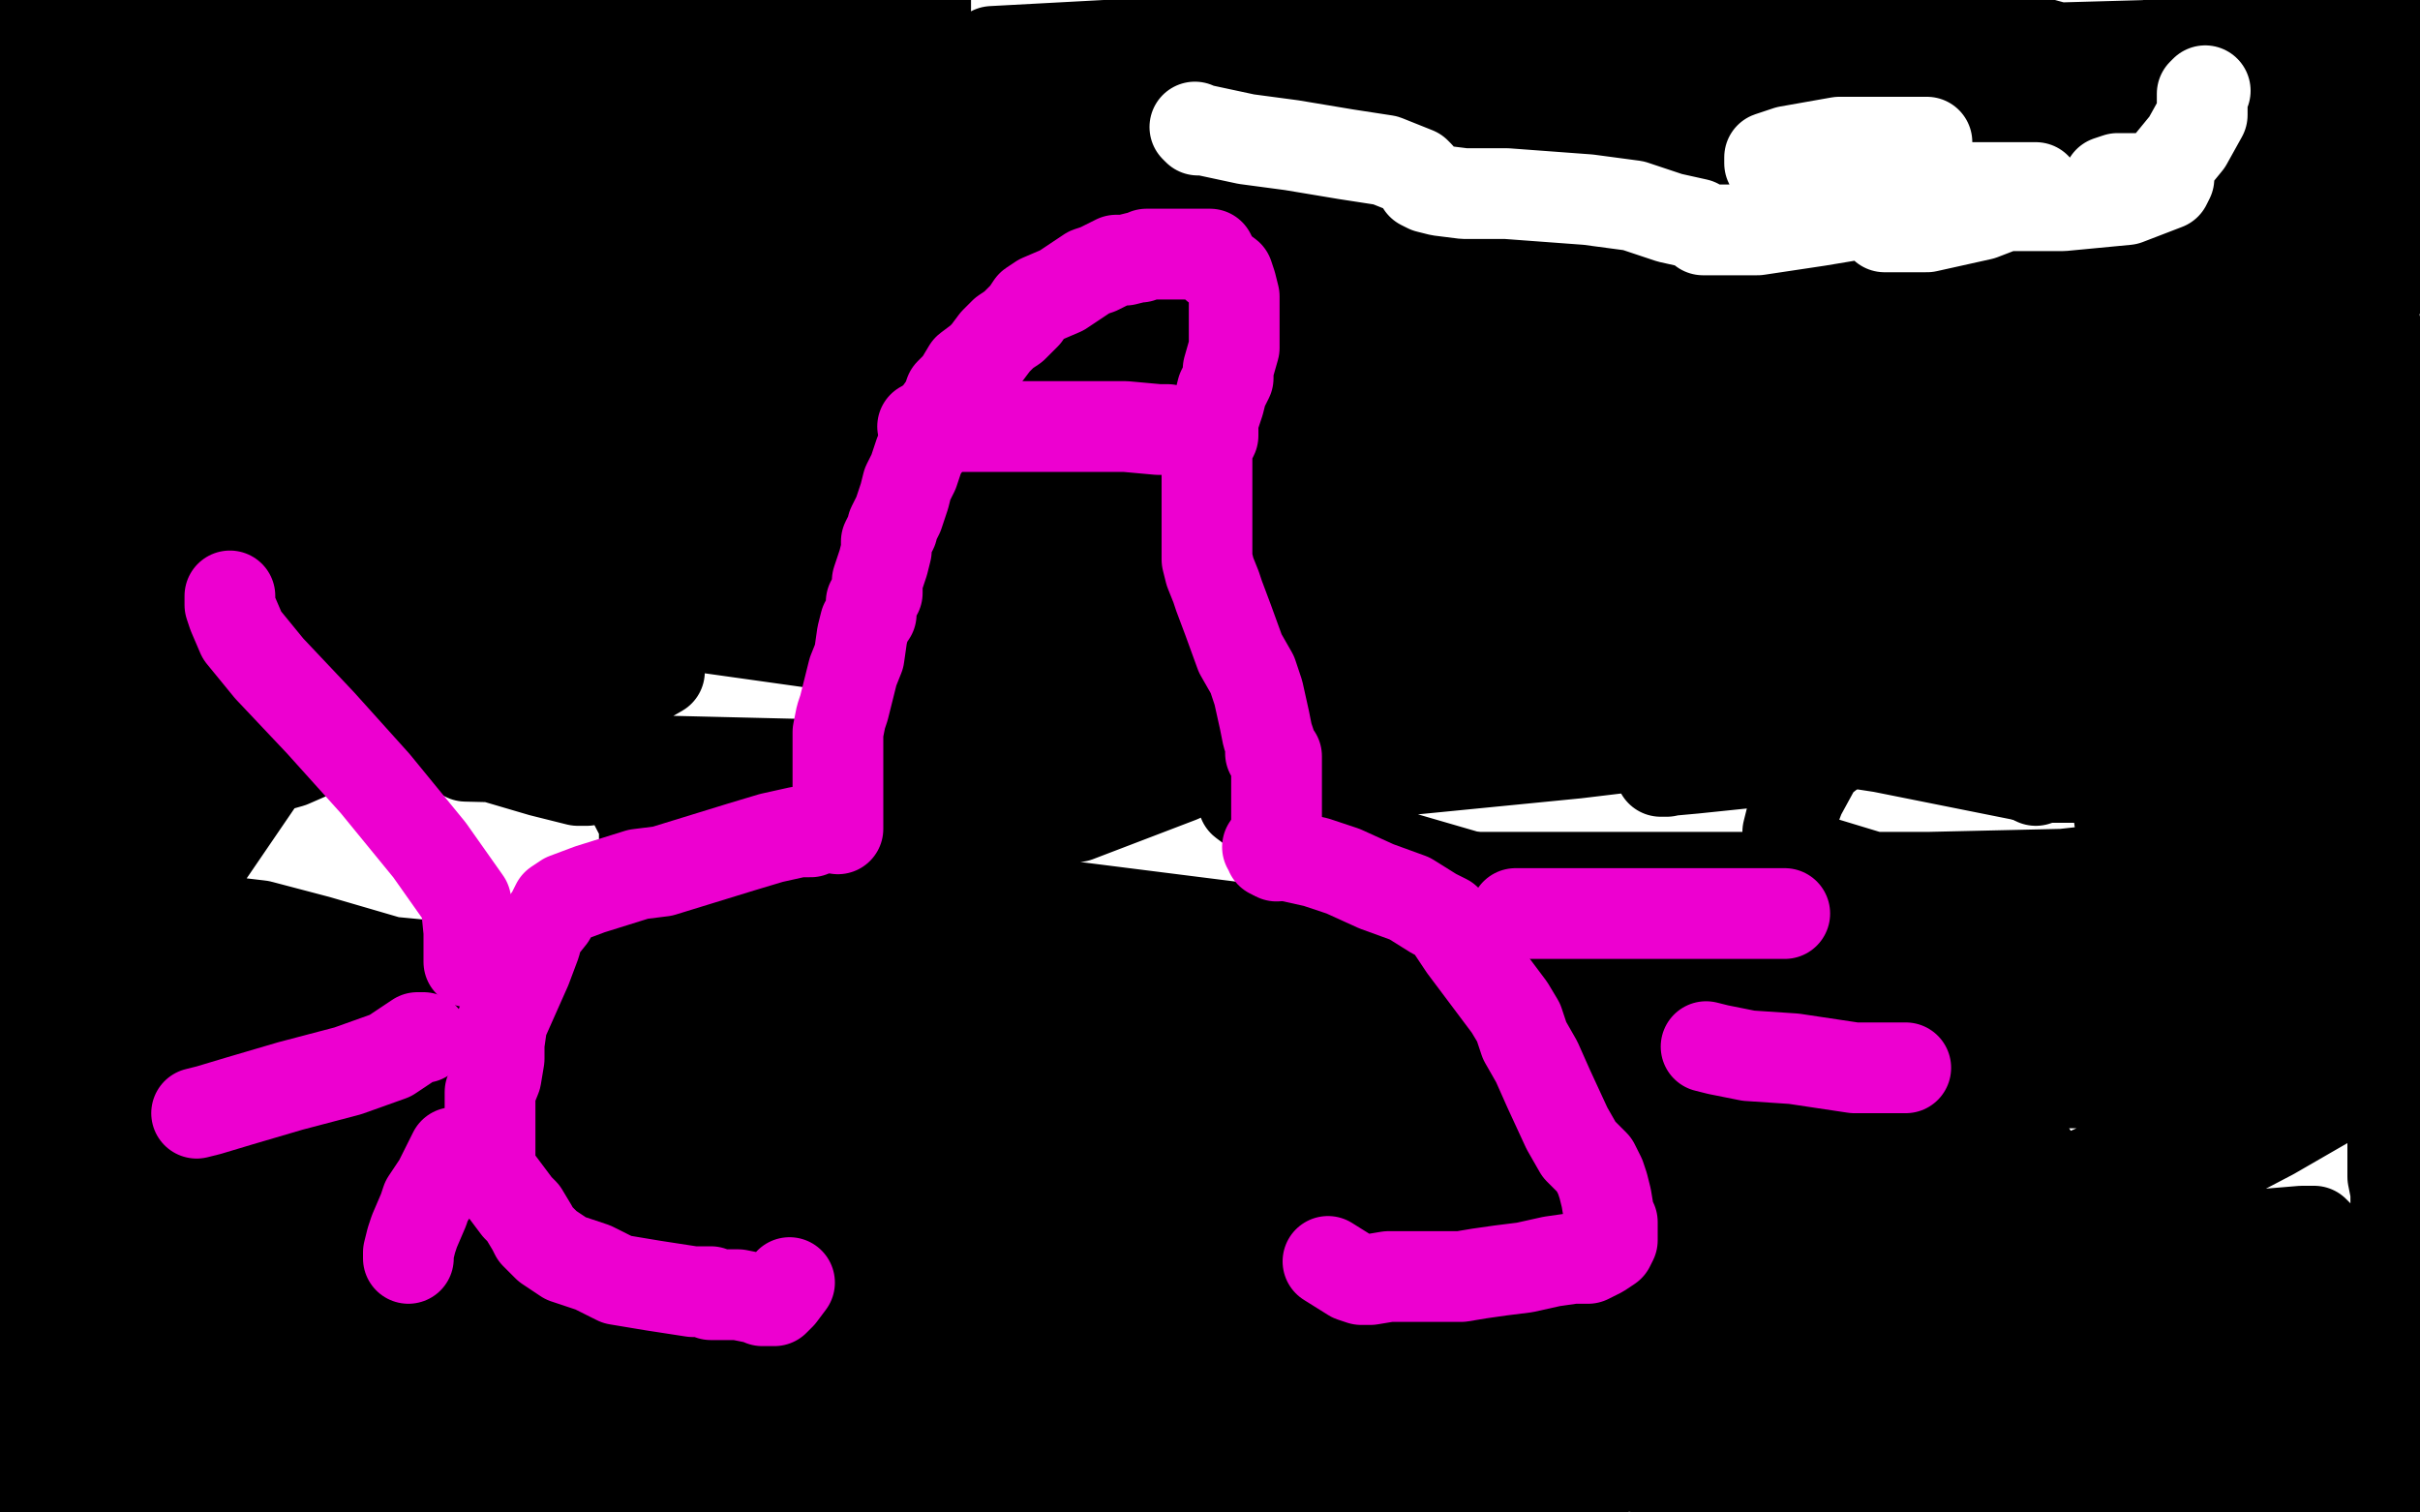
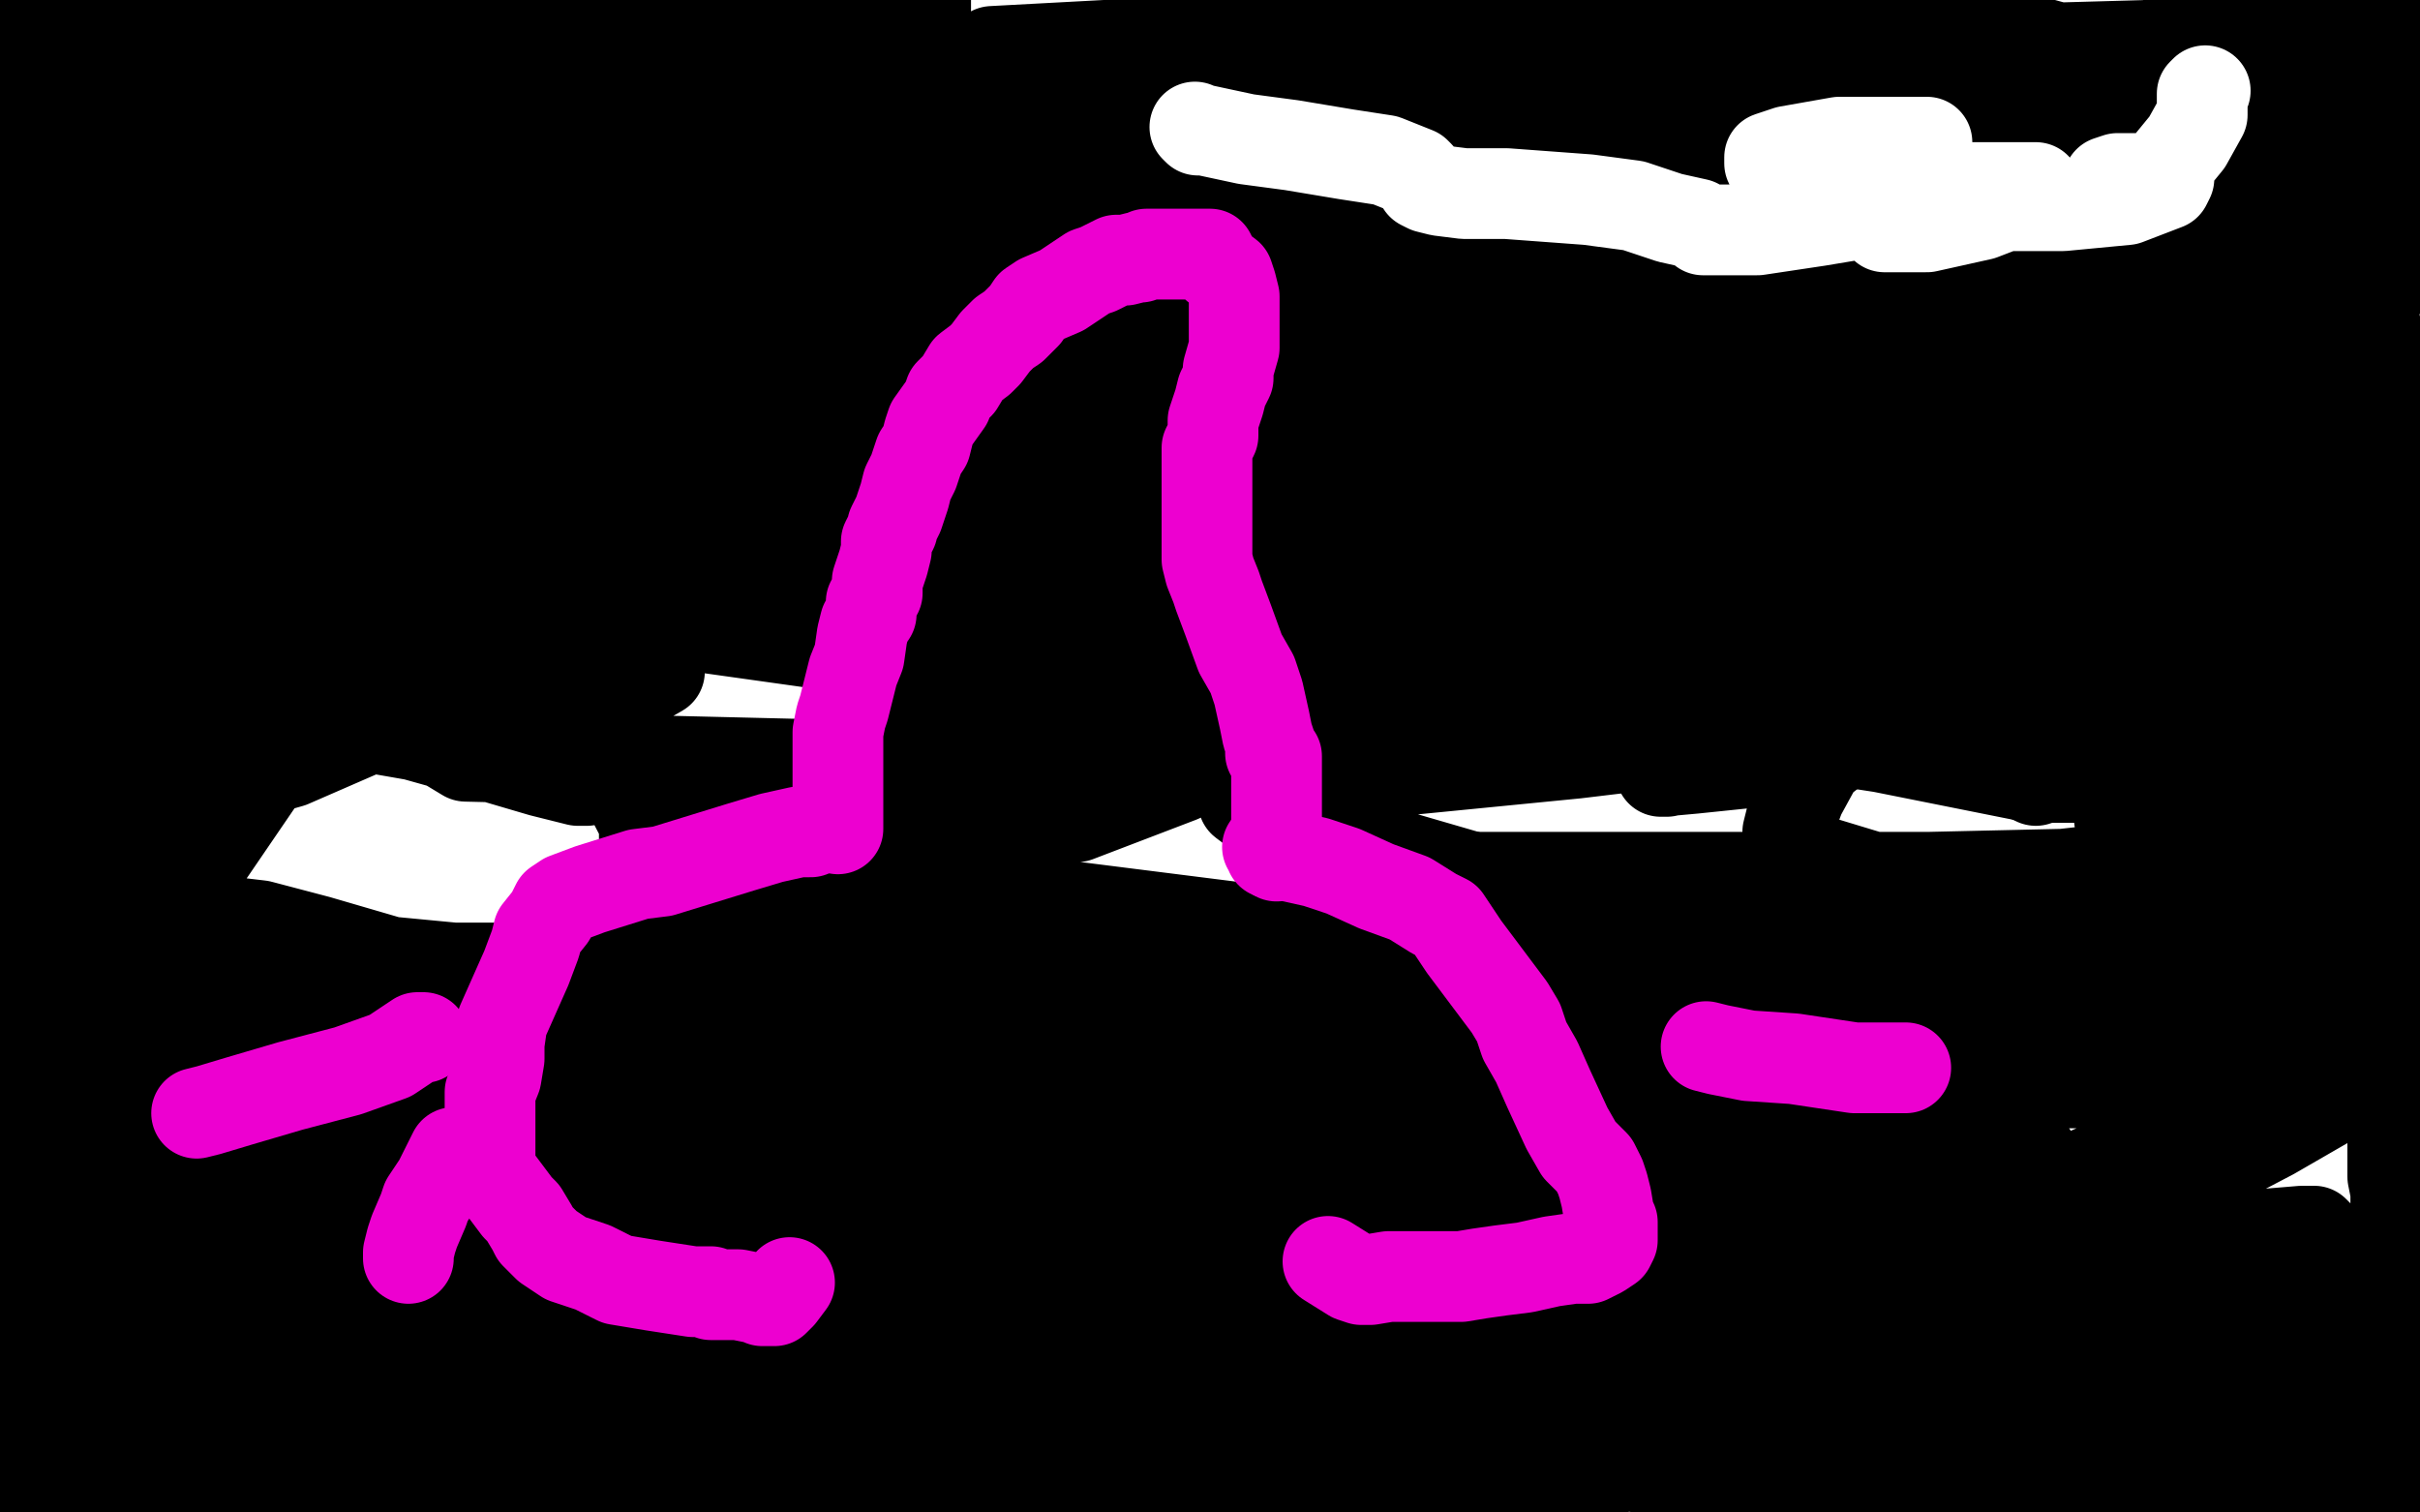
<svg xmlns="http://www.w3.org/2000/svg" width="800" height="500" version="1.1" style="stroke-antialiasing: false">
  <desc>This SVG has been created on https://colorillo.com/</desc>
  <rect x="0" y="0" width="800" height="500" style="fill: rgb(255,255,255); stroke-width:0" />
  <polyline points="222,66 225,66 225,66 236,68 236,68 314,102 314,102 403,138 403,138 484,174 484,174 558,201 558,201 614,221 614,221 643,232 653,237 653,239 623,239 518,239 294,216 123,192 5,176 18,170 139,170 304,170 457,179 539,194 546,196 541,198 409,193 222,164 6,130 113,117 339,117 553,123 664,140 673,145 653,150 491,150 340,150 180,150 66,154 32,161 30,162 38,163 112,154 228,141 342,141 396,141 400,141 350,134 209,115 34,91 96,25 271,23 455,24 575,46 572,46 490,41 328,17 626,1 758,37 787,48 773,50 643,52 424,23 710,15 746,28 746,31 718,38 631,46 524,54 449,74 431,91 435,110 455,115 606,138 736,157 697,217 518,226 358,232 245,258 213,276 213,277 231,282 301,293 412,307 512,318 595,336 617,346 615,351 605,355 587,363 538,383 466,414 369,471 193,483 77,448 19,420 12,411 21,397 90,375 238,358 438,358 624,358 732,358 741,357 682,350 521,333 321,326 124,326 0,337 20,350 152,350 352,377 683,429 658,468 496,452 339,443 228,443 188,443 186,445 199,448 283,457 459,479 520,489 528,489 525,489 467,489 350,489 215,489 110,489 60,495 56,495 57,495 129,487 336,456 473,439 554,430 561,428 561,425 505,418 394,414 261,414 129,414 16,398 12,398 13,396 117,379 264,368 418,368 515,368 534,368 522,368 489,364 375,364 218,364 51,364 95,355 265,355 421,371 482,381 485,381 459,381 332,381 146,381 43,426 234,426 420,426 526,428 542,428 533,428 508,426 411,426 276,426 146,426 35,426 29,426 37,424 62,418 157,405 257,390 323,379 332,378 331,376 298,370 199,367 93,363 22,364 20,365 28,365 111,365 248,355 380,355 464,355 476,355 477,356 442,368 380,400 318,448 277,493 298,499 343,483 382,463 397,450 400,442 400,438 391,433 350,426 281,424 230,424 223,421 223,412 236,389 259,362 269,352 285,339 286,338 283,341 279,352 263,385 239,431 222,480 227,495 245,497 287,492 342,468 376,449 390,431 394,416 395,412 395,410 395,408 395,395 395,379 395,365 395,358 395,357 388,360 380,369 327,403 264,438 221,463 214,467 213,467 223,455 241,427 261,404 289,385 313,377 329,376 337,378 339,383 339,393 339,404 328,424 323,429 323,428 332,410 355,378 369,359 375,353 376,353 374,359 370,369 350,394 313,421 296,429 293,431 293,430 294,421 303,399 313,375 322,358 326,351 327,350 327,351 328,359 328,392 327,410 324,422 324,424 325,417 329,403 332,393 333,386 333,385 329,388 322,390 317,390 307,376 296,345 291,320 291,306 291,299 291,296 289,297 274,306 226,326 169,340 128,358 115,367 115,368 126,368 197,368 332,368 492,368 611,368 638,369 637,369 597,369 502,369 375,369 235,352 129,336 115,335 123,337 205,347 349,368 512,399 611,432 604,436 520,445 360,451 163,451 1,451 17,458 174,458 343,444 477,413 521,399 519,397 447,397 379,397 118,397 105,397 326,397 625,397 678,401 669,405 553,419 341,435 104,460 8,499 245,462 499,420 672,382 666,381 533,379 250,379 0,391 280,353 595,308 631,345 415,416 277,483 460,445 708,325 673,67 360,69 72,69 176,48 154,109 153,151 161,173 174,182 192,183 205,183 226,183 283,188 392,204 533,229 645,251 687,257 684,257 672,257 622,247 537,234 472,225 415,224 371,224 342,224 321,224 310,224 306,224 305,224 304,225 304,233 304,244 304,255 308,266 319,270 336,270 356,270 390,257 405,250 415,245 419,241 419,239 418,239 414,240 407,243 393,248 377,253 359,256 341,256 335,256 335,251 335,245 338,238 339,234 342,231 342,230 343,232 346,242 348,248 349,250 350,251 350,254 346,256 328,261 305,268 281,274 253,280 247,280 246,280 245,280 240,281 234,282 227,283 222,286 218,288 218,290 216,294 214,296 211,301 207,304 205,307 203,310 201,311 199,313 196,316 190,317 170,320 150,320 129,318 105,311 86,306 69,304 60,303 54,303 52,303 51,303 50,303 48,304 41,304 36,306 32,306 31,306 29,306 22,305 15,303 10,300 8,299 7,299 3,296 2,294 4,13 17,9 29,4 38,1 44,0 127,0 152,4 178,9 201,15 235,26 255,31 275,37 295,42 318,46 345,51 373,55 397,58 419,64 437,70 452,74 473,80 484,84 499,87 512,94 524,97 540,103 555,107 576,114 595,122 612,129 626,135 640,144 649,151 669,169 682,182 697,199 708,213 716,223 721,232 725,242 727,254 730,267 731,283 731,304 731,328 719,360 706,377 684,397 660,414 640,424 624,430 604,431 577,431 524,424 443,399 350,369 282,323 213,272 198,243 194,214 200,189 226,166 286,141 381,123 487,120 604,120 725,131 740,366 646,407 562,431 514,436 503,439 504,439 510,436 526,431 650,413 769,411 773,450 723,460 698,465 694,465 684,465 670,465 623,465 538,465 460,465 419,465 406,465 405,465 403,466 415,468 454,472 595,493 761,499 760,499 739,499 731,499 731,498 736,489 761,470 790,455 789,462 777,473 769,479 764,484 762,488 760,489 758,491 756,492 753,494 748,497 692,496 684,489 677,485 670,482 662,479 652,476 638,470 618,463 565,444 507,426 429,404 371,395 327,389 292,385 270,381 254,376 237,367 222,357 216,351 213,344 213,338 213,332 213,326 213,320 215,313 217,307 221,301 224,298 226,295 226,294 228,293 230,293 244,293 276,296 338,301 410,308 465,308 498,308 511,306 513,304 513,302 512,299 490,291 459,282 432,275 415,268 411,265 411,264 411,262 412,262 414,259 449,249 481,246 511,243 536,243 547,243 546,246 521,249 460,255 362,255 154,250 25,172 109,172 185,172 222,172 232,172 230,173 201,176 131,181 31,181 44,181 163,194 179,202 180,206 158,225 96,252 1,279 113,176 203,148 247,144 252,144 244,153 204,169 122,195 5,215 6,163 103,124 143,108 145,108 119,139 16,218 67,132 97,99 104,94 105,94 105,112 93,155 86,183 84,205 84,213 84,214 87,212 106,187 150,128 157,117 153,119 139,136 86,191 11,255 5,224 11,210 12,209 11,211 10,219 5,235 4,243 8,239 19,226 72,173 147,122 185,106 191,106 183,124 152,172 109,228 63,286 44,314 44,316 47,314 65,288 93,247 137,186 144,177 146,174 143,176 135,191 130,201 127,206 140,192 158,172 174,159 177,157 175,165 154,192 114,232 63,276 21,309 9,319 10,311 12,296 17,275 23,256 27,248 27,253 35,250 50,241 63,231 74,227 74,226 75,226 75,239 66,273 60,290 60,298 66,282 75,259 85,237 91,223 92,221 93,221 90,228 90,230 90,233 90,234 97,235 114,239 137,243 162,250 179,255 191,258 192,258 194,258 194,257 194,256 194,253 194,252 194,249 193,248 191,245 190,242 190,240 190,237 191,231 195,226 197,224 197,223 198,223 198,222 199,222 202,221 210,221 216,221 218,221 218,222 211,226 204,227 196,227 188,229 181,229 175,229 166,228 159,226 157,225 156,225 153,225 152,225 156,221 159,217 167,209 185,196 199,184 215,166 221,157 227,148 235,137 241,126 246,118 249,114 250,111 250,110 250,108 245,104 234,100 225,97 218,95 214,94 213,94 212,93 209,93 197,93 188,93 180,93 175,93 174,93 173,93 172,93 170,93 169,93 169,92 170,91 185,91 204,93 226,97 241,99 245,99 246,99 248,99 260,101 273,105 279,106 280,106 279,105 276,102 254,85 239,76 234,71 233,69 233,68 233,66 233,63 233,60 233,58 233,55 234,54 234,53 234,51 234,50 234,49 228,46 215,42 200,42 192,42 188,42 185,42 183,43 182,45 181,46 181,47 181,48 181,50 181,52 191,55 214,58 256,61 275,61 282,61 284,61 287,56 289,49 292,43 297,32 299,25 301,17 303,11 304,7 305,4 305,3 306,3 306,2 306,1 306,0 304,0 26,1 22,6 20,11 18,14 18,18 18,19 16,23 16,25 16,27 16,30 16,32 16,37 16,39 16,42 17,44 17,45 18,47 19,51 21,58 22,63 23,69 23,72 24,76 24,79 24,81 25,85 26,87 26,90 26,92 26,95 26,99 26,100 26,102 26,103 26,106 26,108 26,109 26,111 27,111 30,111 40,108 52,105 61,100 66,96 68,93 69,91 69,89 69,85 69,80 69,74 69,70 69,68 69,67 68,67 67,66 65,64 64,62 61,59 60,58 58,57 58,56 57,54 56,53 55,51 54,50 54,49 53,49 53,48 50,45 47,44 44,42 43,41 41,39 40,38 39,37 39,36 39,35 39,34 39,33 39,32 39,30 44,26 48,25 57,22 65,22 69,22 71,22 72,22 74,22 79,24 87,24 90,27 91,27 92,28 92,29 92,30 92,32 92,34 92,36 90,40 84,43 74,45 62,47 49,49 36,49 29,49 27,50 26,50 25,51 22,52 20,55 18,56 17,57 17,59 19,61 29,63 48,64 65,64 77,64 80,64 83,64 84,62 88,62 94,61 102,61 114,61 119,61 122,61 123,60 126,60 129,60 130,59 127,56 120,51 113,46 110,43 109,43 111,43 171,46 190,49 199,51 199,52 199,53 198,55 197,57 193,60 185,64 173,66 155,68 138,68 128,68 122,66 118,62 115,60 110,58 107,57 107,59 107,62 112,70 121,79 136,85 152,91 155,93 155,94 152,94 148,94 131,94 104,94 78,90 63,89 64,88 67,88 80,88 111,88 182,96 271,107 363,107 450,107 507,107 550,107 557,107 558,107 558,106 558,105 558,104 550,100 526,93 483,85 450,80 429,75 427,74 424,74 418,71 414,70 414,69 414,68 423,67 477,65 537,65 570,66 572,67 562,67 539,67 472,67 379,67 285,56 187,41 119,33 106,32 112,32 128,32 195,37 296,55 400,72 465,82 479,87 479,88 473,89 446,91 361,91 317,91 305,90 304,89 305,89 309,89 318,87 334,87 344,87 345,87 340,88 330,90 311,92 301,92 300,92 307,92 321,91 361,91 391,91 457,91 467,91 467,90 467,88 465,82 462,76 459,70 457,67 455,66 455,63 454,61 453,60 452,59 452,58 450,57 449,57 447,56 441,54 432,52 421,49 412,48 401,46 398,46 397,46 396,46 394,46 387,46 378,46 369,45 363,44 362,44 362,43 367,42 386,41 408,41 441,43 479,49 525,55 545,57 553,58 563,58 572,57 575,55 581,51 587,47 594,44 597,42 597,41 599,39 601,37 602,36 604,35 606,33 612,30 622,28 636,25 651,24 667,24 681,23 692,21 701,20 709,17 716,13 719,11 723,8 726,6 729,4 734,1 736,0 799,0 799,35 798,40 796,46 795,53 794,59 794,62 792,74 791,83 787,95 785,101 784,105 783,108 782,113 779,118 776,126 769,136 763,144 759,154 748,164 734,171 709,177 657,186 577,191 495,191 422,191 390,191 380,191 434,209 527,213 635,213 725,213 777,213 795,213 797,213 792,213 777,213 730,208 611,190 521,175 464,167 446,165 447,163 450,162 471,159 526,157 597,157 654,157 676,157 678,157 676,159 650,163" style="fill: none; stroke: #000000; stroke-width: 30; stroke-linejoin: round; stroke-linecap: round; stroke-antialiasing: false; stroke-antialias: 0; opacity: 1.0" />
  <polyline points="607,164 544,164 508,164 499,164 500,164 502,164 511,163 536,163 588,163 694,173 731,178 736,179 737,179 727,182 698,183 665,183 635,183 613,183 602,183 601,183 601,180 605,170 612,157 627,139 644,123 659,110 664,105 663,105 660,105 637,105 612,105 587,105 568,105 553,105 544,105 543,105 542,105 544,102 575,96 639,91 728,91 797,89 759,89 698,86 638,78 578,70 543,66 535,64 536,63 544,63 576,63 631,63 671,65 680,68 680,70 677,72 662,75 622,81 593,87 570,93 561,96 558,97 557,95 557,94 554,91 545,86 536,81 532,78 532,72 532,68 534,64 538,63 544,63 588,75 634,95 677,112 705,125 718,131 725,133 731,137 735,138 735,139 736,139 736,140 736,144 736,145 737,142 785,113 786,112 786,111 786,110 785,107 760,100 716,92 672,86 649,85 641,85 637,85 633,87 630,90 629,90 630,90 655,90 710,92 786,92 745,71 707,67 692,64 697,64 717,64 738,64 755,64 761,65 763,64 764,64 772,60 777,57 779,55 781,52 782,51 782,50 782,48 782,44 782,40 781,37 779,31 778,28 776,23 775,23 775,22 774,22 769,22 766,21 761,21 751,21 742,21 731,26 718,35 715,38 715,44 714,50 714,57 714,63 714,69 716,75 720,84 721,93 725,101 728,107 730,112 730,113 731,114 731,115 731,116 731,119 731,121 731,122 742,126 762,128 783,129 798,129 799,139 796,143 792,151 788,155 781,163 773,170 768,174 765,176 761,176 756,176 753,176 751,176 750,176 748,174 748,170 747,165 747,157 747,149 747,147 747,146 747,145 747,140 747,136 747,130 747,127 742,121 730,115 720,112 717,112 716,112 713,112 710,114 707,115 704,117 704,118 712,124 733,136 758,148 782,159 797,167 799,174 799,175 798,177 796,178 793,180 787,182 780,185 773,188 770,188 767,189 762,191 761,192 775,189 794,184 792,186 749,189 703,193 671,200 659,206 656,207 656,208 654,211 646,217 632,229 615,241 601,252 595,263 592,271 591,275 591,276 591,277 591,279 596,283 629,293 655,298 677,302 686,303 687,303 682,303 668,303 648,301 543,294 485,294 456,292 453,292 452,292 454,290 456,290 464,290 490,290 565,290 638,290 682,289 700,287 702,287 701,288 695,290 685,295 665,298 642,300 604,306 591,310 593,310 595,312 616,317 661,321 728,324 779,324 792,331 764,332 706,332 665,326 642,325 640,324 642,322 643,321 647,319 659,316 691,311 754,301 771,321 727,322 717,322 717,321 718,318 722,312 729,302 748,286 775,269 796,240 776,254 761,264 752,271 751,272 751,271 755,262 760,251 766,236 770,224 771,214 771,210 771,208 766,208 754,208 723,218 643,236 589,251 560,254 549,255 551,255 552,253 555,250 561,244 577,236 596,230 635,225 669,225 687,225 688,225 685,232 681,240 676,247 673,255 671,257 673,258 688,253 717,246 775,234 793,233 794,232 794,233 793,238 785,249 777,261 772,270 770,274 769,275 769,274 769,273 769,269 769,265 769,262 769,259 769,264 769,273 771,292 777,317 780,321 781,322 782,322 788,318 797,311 795,332 791,340 789,342 789,340 789,338 789,331 789,318 792,304 797,274 791,284 791,285 790,285 789,283 788,281 788,279 787,279 787,280 787,281 787,285 787,292 787,302 789,315 791,325 791,334 791,342 791,350 791,351 791,352 791,354 791,358 791,363 791,368 791,373 791,375 791,377 791,380 791,382 791,386 791,389 792,394 792,399 792,403 792,407 792,413 792,418 792,423 792,428 793,432 794,437 794,445 794,451 794,454 795,458 796,462 796,463 796,466 796,471 798,475 798,476 798,479 798,481 798,488 798,493 798,497 718,497 715,497 714,496 716,494 720,490 733,488 756,484 779,483 797,483 792,483 736,475 699,468 683,466 682,466 681,465 683,464 690,460 705,452 719,447 730,443 733,442 727,443 712,448 690,450 676,450 674,450 682,449 700,447 727,443 755,440 771,437 775,436 772,438 766,441 751,442 736,442 730,442 730,440 733,438 736,436 744,429 755,419 762,413 765,409 766,408 765,407 764,407 761,407 749,408 733,408 724,408 719,408 718,407 718,405 718,401 721,395 730,386 751,375 777,360 779,350 754,357 729,362 714,367 713,367 731,355 748,349 766,342 777,338 784,334 782,336 778,340 772,345 752,361 725,380 666,424 647,446 639,458 639,461 639,462 640,462 649,459 664,455 683,452 697,449 713,442 716,439 716,435 716,434 716,432 715,431 714,430 702,430 679,430 650,430 626,430 617,430 621,430 640,430 667,426 695,421 716,419 722,418 716,422 705,431 684,441 640,450 606,459 593,462 592,464 594,464 599,462 612,458 632,455 649,450 657,446 658,444 657,443 656,443 647,443 623,443 575,443 488,441 385,427 277,411 177,398 93,389 18,380 1,341 15,341 21,341 25,341 27,343 28,345 29,346 30,347 30,348 30,350 30,354 26,358 19,363 12,367 7,371 3,375 2,377 1,379 1,381 1,385 1,389 1,394 1,398 1,403 2,413 3,424 7,434 10,451 14,460 17,467 21,474 22,475 23,475 24,476 23,478 20,481 17,481 13,483 10,485 9,485 7,483 7,481 7,480 7,478 7,475 8,468 9,462 11,457 11,455 12,454 12,453 11,452 10,450 8,447 6,443" style="fill: none; stroke: #000000; stroke-width: 30; stroke-linejoin: round; stroke-linecap: round; stroke-antialiasing: false; stroke-antialias: 0; opacity: 1.0" />
  <polyline points="277,274 277,272 277,272 277,262 277,262 277,257 277,257 277,251 277,251 277,247 277,247 277,242 278,237 279,234 280,230 282,222 284,217 285,210 286,206 288,203 288,199 290,196 290,192 291,189 292,186 293,182 293,179 295,175 295,174 297,170 298,167 299,164 300,160 302,156 303,153 304,150 306,147 307,143 308,140 313,133 314,130 317,127 320,122 324,119 326,117 329,113 332,110 335,108 339,104 341,101 344,99 351,96 354,94 357,92 360,90 363,89 367,87 369,86 372,86 376,85 377,85 379,84 381,84 385,84 389,84 392,84 396,84 397,84 398,84 400,84 402,88 406,91 407,94 408,98 408,103 408,111 408,115 406,122 406,125 404,129 403,133 402,136 401,139 401,141 401,144 399,148 399,150 399,157 399,160 399,165 399,171 399,175 399,179 399,182 399,185 400,189 402,194 403,197 406,205 410,216 414,223 416,229 418,238 419,243 420,246 420,249 422,250 422,252 422,255 422,259 422,262 422,268 422,269 422,270 422,272 422,274 422,275 422,277 422,280 422,282 422,283 422,277" style="fill: none; stroke: #ed00d0; stroke-width: 30; stroke-linejoin: round; stroke-linecap: round; stroke-antialiasing: false; stroke-antialias: 0; opacity: 1.0" />
  <polyline points="419,280 420,281 420,281 420,282 420,282 421,282 421,282 422,282 422,282 426,283 426,283 435,285 435,285 444,288 444,288 455,293 466,297 474,302 478,304 480,307 484,313 490,321 499,333 502,338 504,344 508,351 512,360 518,373 522,380 527,385 529,389 530,392 531,396 532,402 533,404 533,408 533,410 532,412 529,414 525,416 520,416 513,417 504,419 496,420 489,421 483,422 478,422 466,422 459,422 453,423 452,423 451,423 450,423 447,422 439,417" style="fill: none; stroke: #ed00d0; stroke-width: 30; stroke-linejoin: round; stroke-linecap: round; stroke-antialiasing: false; stroke-antialias: 0; opacity: 1.0" />
  <polyline points="268,275 267,275 267,275 264,275 264,275 255,277 255,277 245,280 245,280 232,284 232,284 219,288 219,288 211,289 211,289 195,294 187,297 184,299 182,303 178,308 177,312 174,320 170,329 166,338 165,345 165,350 164,356 162,361 162,365 162,368 162,371 162,374 162,377 162,381 162,383 162,386 163,389 165,391 168,395 171,399 173,401 176,406 177,408 181,412 184,414 187,416 193,418 196,419 200,421 204,423 216,425 229,427 234,427 235,427 235,428 238,428 241,428 244,428 249,429 252,429 252,430 256,430 258,428 261,424" style="fill: none; stroke: #ed00d0; stroke-width: 30; stroke-linejoin: round; stroke-linecap: round; stroke-antialiasing: false; stroke-antialias: 0; opacity: 1.0" />
-   <polyline points="155,318 155,316 155,316 155,313 155,313 155,308 155,308 154,298 154,298 142,281 142,281 124,259 124,259 106,239 89,221 80,210 77,203 76,200 76,197" style="fill: none; stroke: #ed00d0; stroke-width: 30; stroke-linejoin: round; stroke-linecap: round; stroke-antialiasing: false; stroke-antialias: 0; opacity: 1.0" />
  <polyline points="140,343 138,343 138,343 129,349 129,349 115,354 115,354 96,359 96,359 79,364 79,364 69,367 69,367 65,368 65,368" style="fill: none; stroke: #ed00d0; stroke-width: 30; stroke-linejoin: round; stroke-linecap: round; stroke-antialiasing: false; stroke-antialias: 0; opacity: 1.0" />
  <polyline points="150,381 148,385 148,385 145,391 145,391 141,397 141,397 140,400 140,400 137,407 137,407 136,410 136,410 135,414 135,414 135,416" style="fill: none; stroke: #ed00d0; stroke-width: 30; stroke-linejoin: round; stroke-linecap: round; stroke-antialiasing: false; stroke-antialias: 0; opacity: 1.0" />
-   <polyline points="501,302 510,302 510,302 528,302 528,302 549,302 549,302 570,302 570,302 585,302 585,302 590,302 590,302" style="fill: none; stroke: #ed00d0; stroke-width: 30; stroke-linejoin: round; stroke-linecap: round; stroke-antialiasing: false; stroke-antialias: 0; opacity: 1.0" />
  <polyline points="564,346 568,347 568,347 578,349 578,349 593,350 593,350 613,353 613,353 629,353 629,353 630,353 630,353" style="fill: none; stroke: #ed00d0; stroke-width: 30; stroke-linejoin: round; stroke-linecap: round; stroke-antialiasing: false; stroke-antialias: 0; opacity: 1.0" />
-   <polyline points="305,141 310,141 310,141 327,141 327,141 351,141 351,141 372,141 372,141 383,142 383,142 386,142 386,142" style="fill: none; stroke: #ed00d0; stroke-width: 30; stroke-linejoin: round; stroke-linecap: round; stroke-antialiasing: false; stroke-antialias: 0; opacity: 1.0" />
  <polyline points="395,42 396,43 396,43 398,43 398,43 412,46 412,46 427,48 427,48 445,51 445,51 458,53 468,57 469,58 470,60 470,61 472,62 476,63 484,64 498,64 525,66 540,68 552,72 561,74 563,76 568,76 581,76 601,73 619,70 621,69 622,69 622,73 622,74 623,75 629,75 637,75 655,71 668,66 671,65 673,63 673,62 663,62 645,62 624,62 603,60 593,58 586,56 585,54 585,52 591,50 608,47 621,47 634,47 637,47 637,49 637,53 637,57 637,63 639,65 658,68 682,68 703,66 716,61 717,59 713,59 700,59 697,60 696,62 697,63 704,63 714,58 723,47 728,38 728,33 728,31 729,30" style="fill: none; stroke: #ffffff; stroke-width: 30; stroke-linejoin: round; stroke-linecap: round; stroke-antialiasing: false; stroke-antialias: 0; opacity: 1.0" />
</svg>